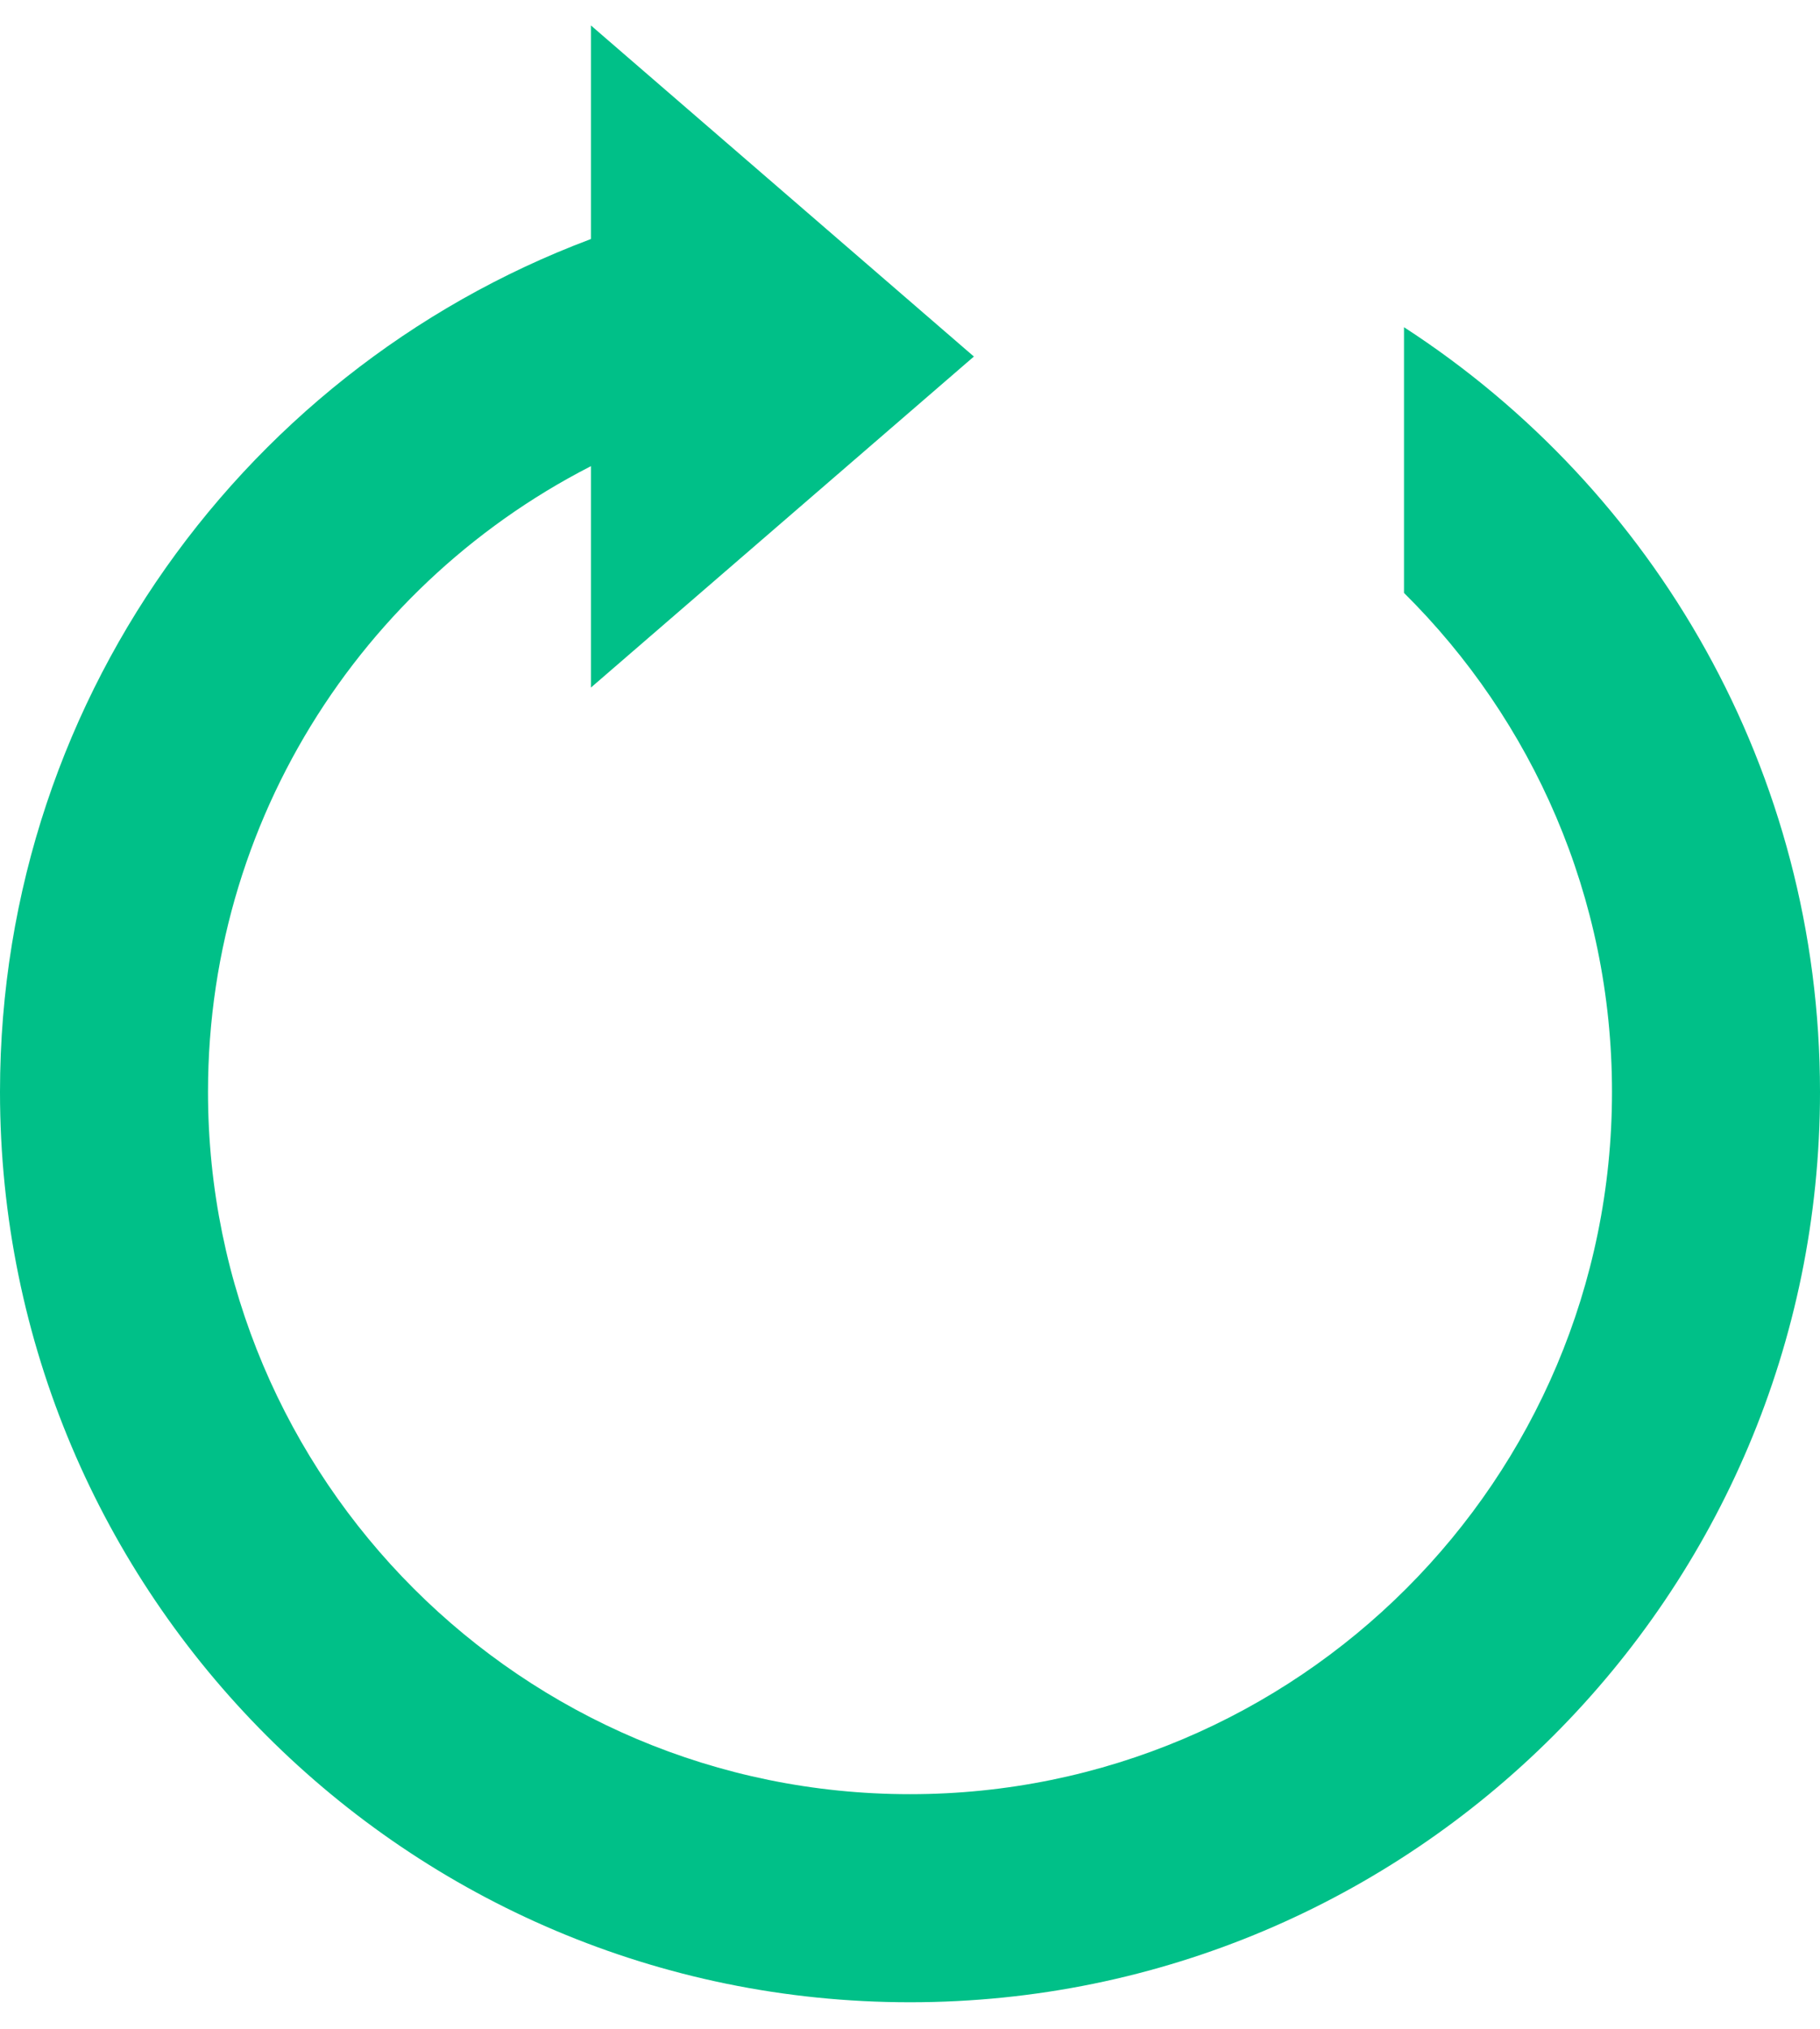
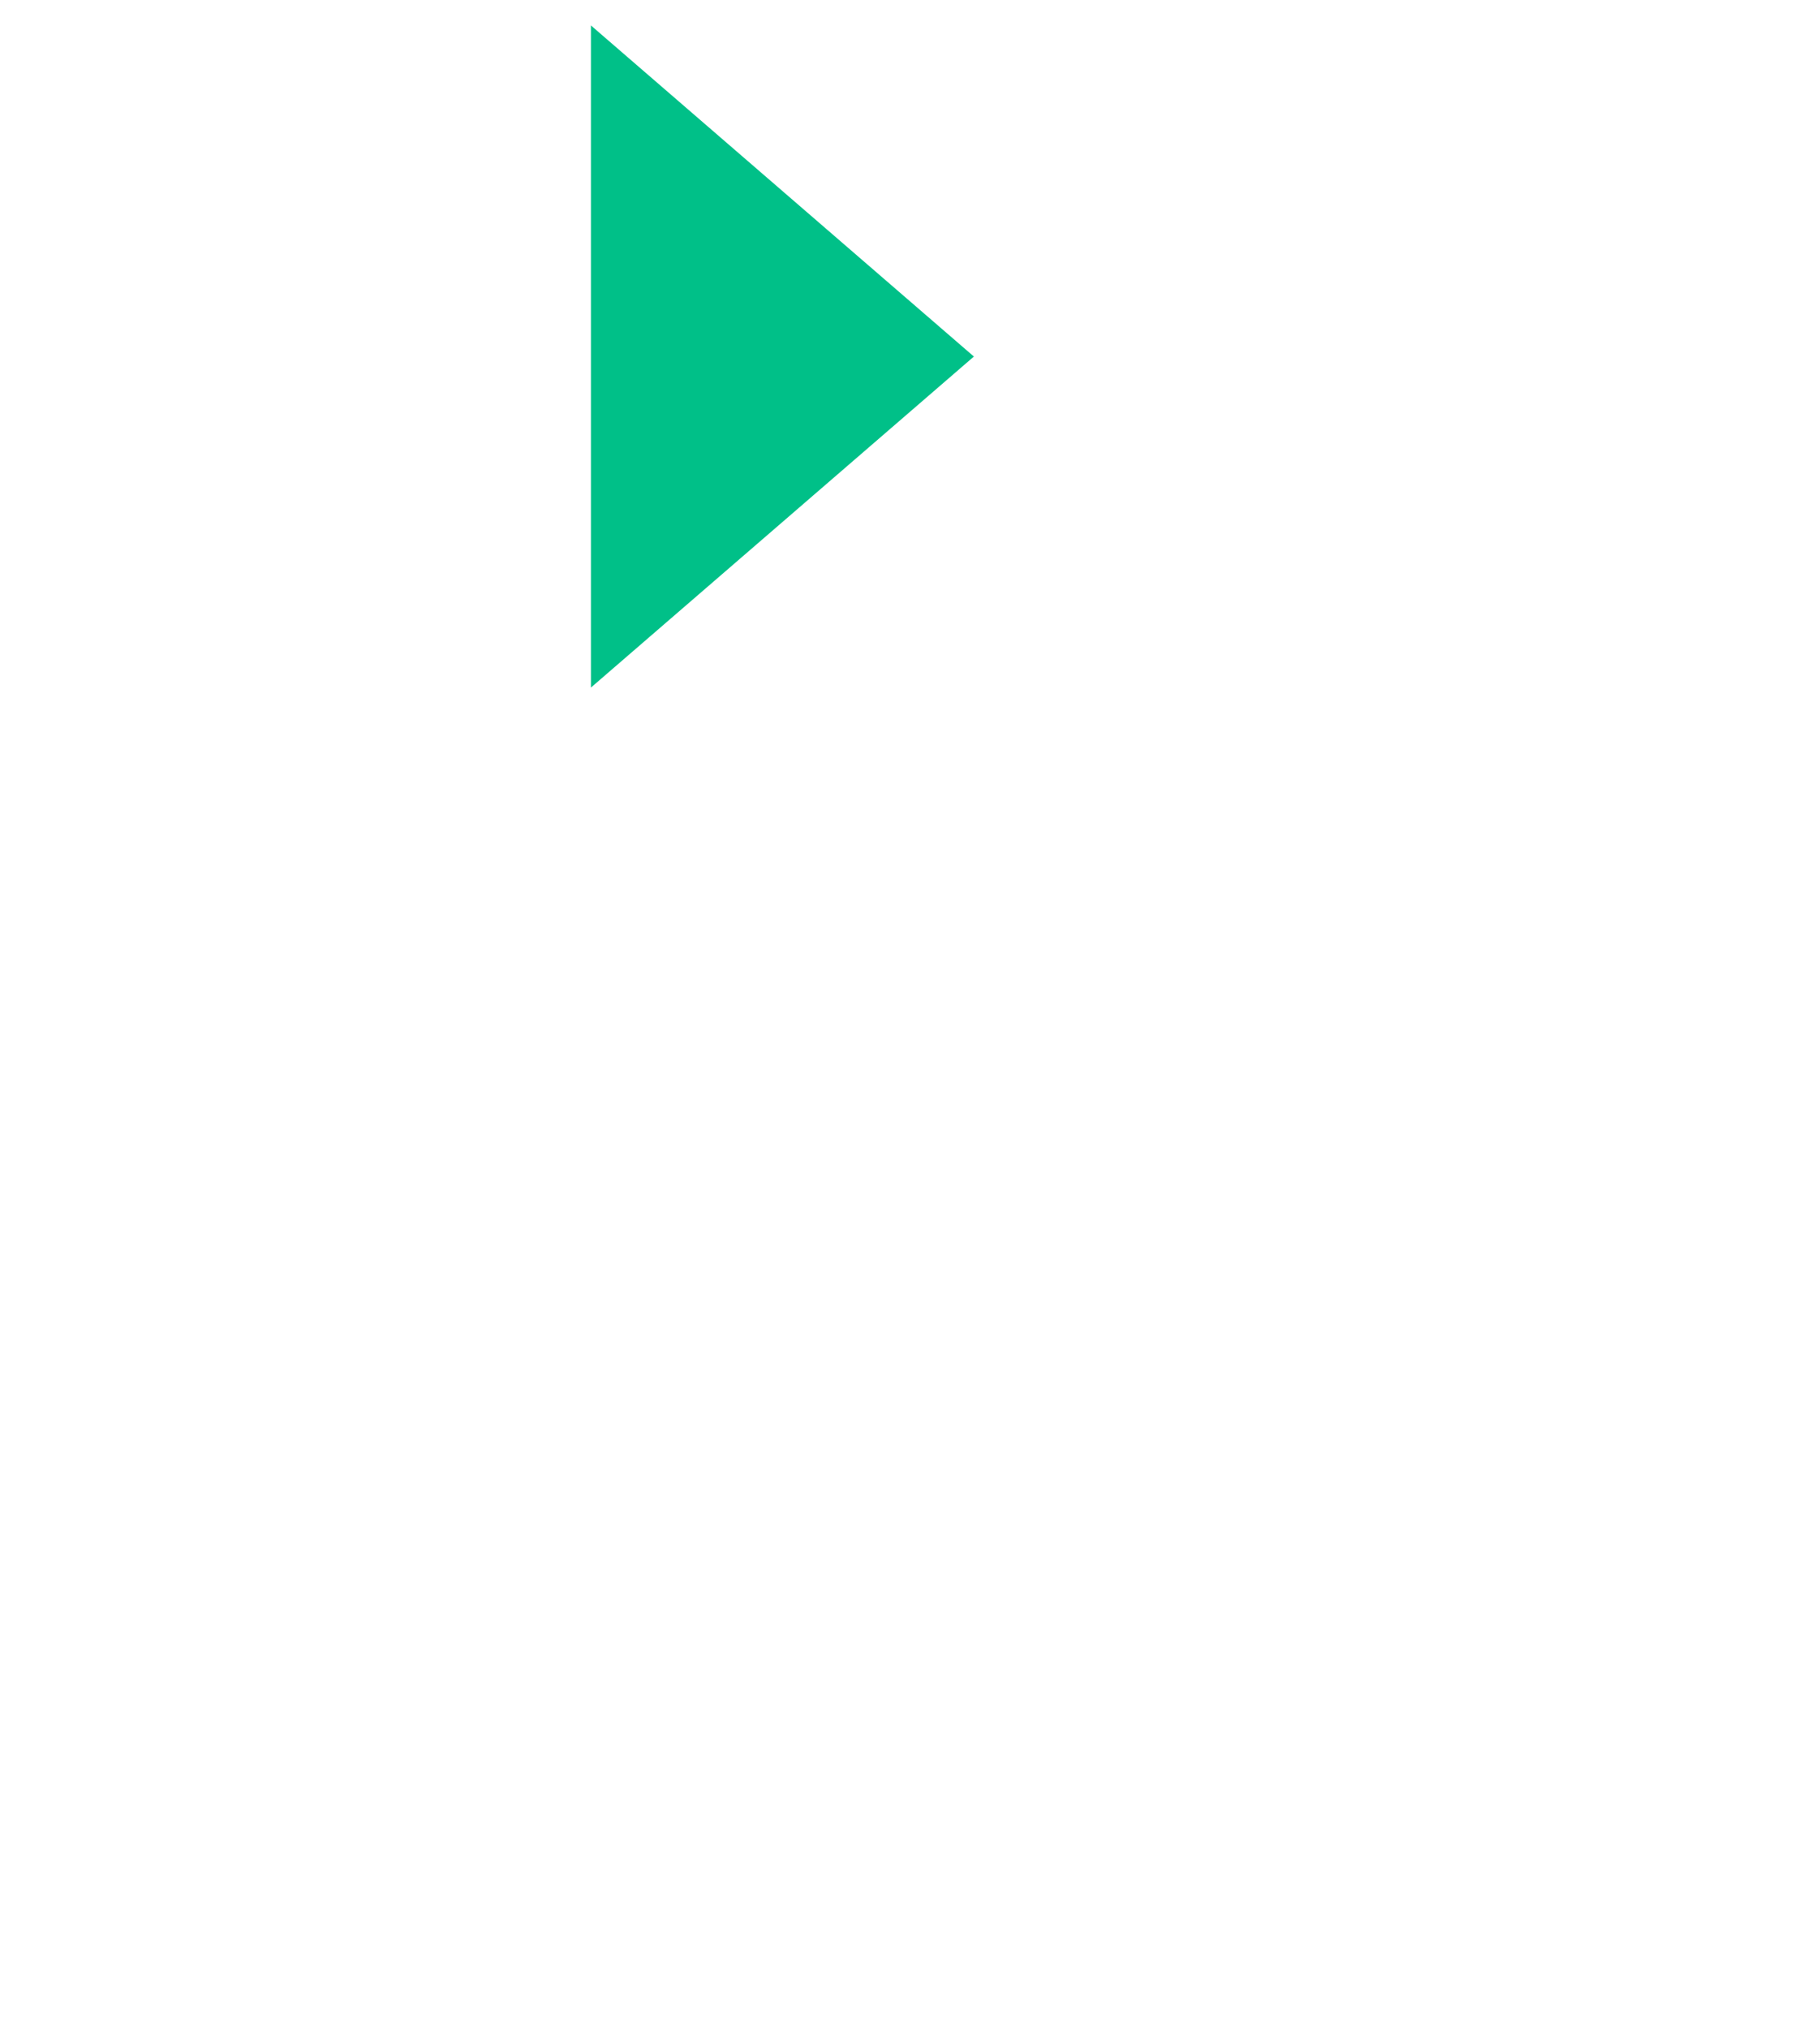
<svg xmlns="http://www.w3.org/2000/svg" width="35px" height="39px" viewBox="0 0 35 39" version="1.1">
  <title>Group 13</title>
  <g id="Page-1" stroke="none" stroke-width="1" fill="none" fill-rule="evenodd">
    <g id="Technologies-Copy-3" transform="translate(-1072, -2630)" fill="#00C088">
      <g id="Group-13" transform="translate(1072, 2629)">
-         <path d="M12,5.371 L12,9.657 C7.286,11.763 4,16.493 4,21.99 C4,29.445 10.044,35.49 17.5,35.49 C24.956,35.49 31,29.445 31,21.99 C31,18.238 29.47,14.844 27,12.398 L27,7.29 C31.814,10.408 35,15.827 35,21.99 C35,31.655 27.165,39.49 17.5,39.49 C7.835,39.49 0,31.655 0,21.99 C0,14.246 5.029,7.677 12,5.371 Z" id="Combined-Shape" />
        <polygon id="Rectangle" transform="translate(11.864, 7.854) rotate(-315) translate(-11.864, -7.854) " points="7.01 3.707 16.718 3 16.01 12.707" />
      </g>
    </g>
  </g>
</svg>